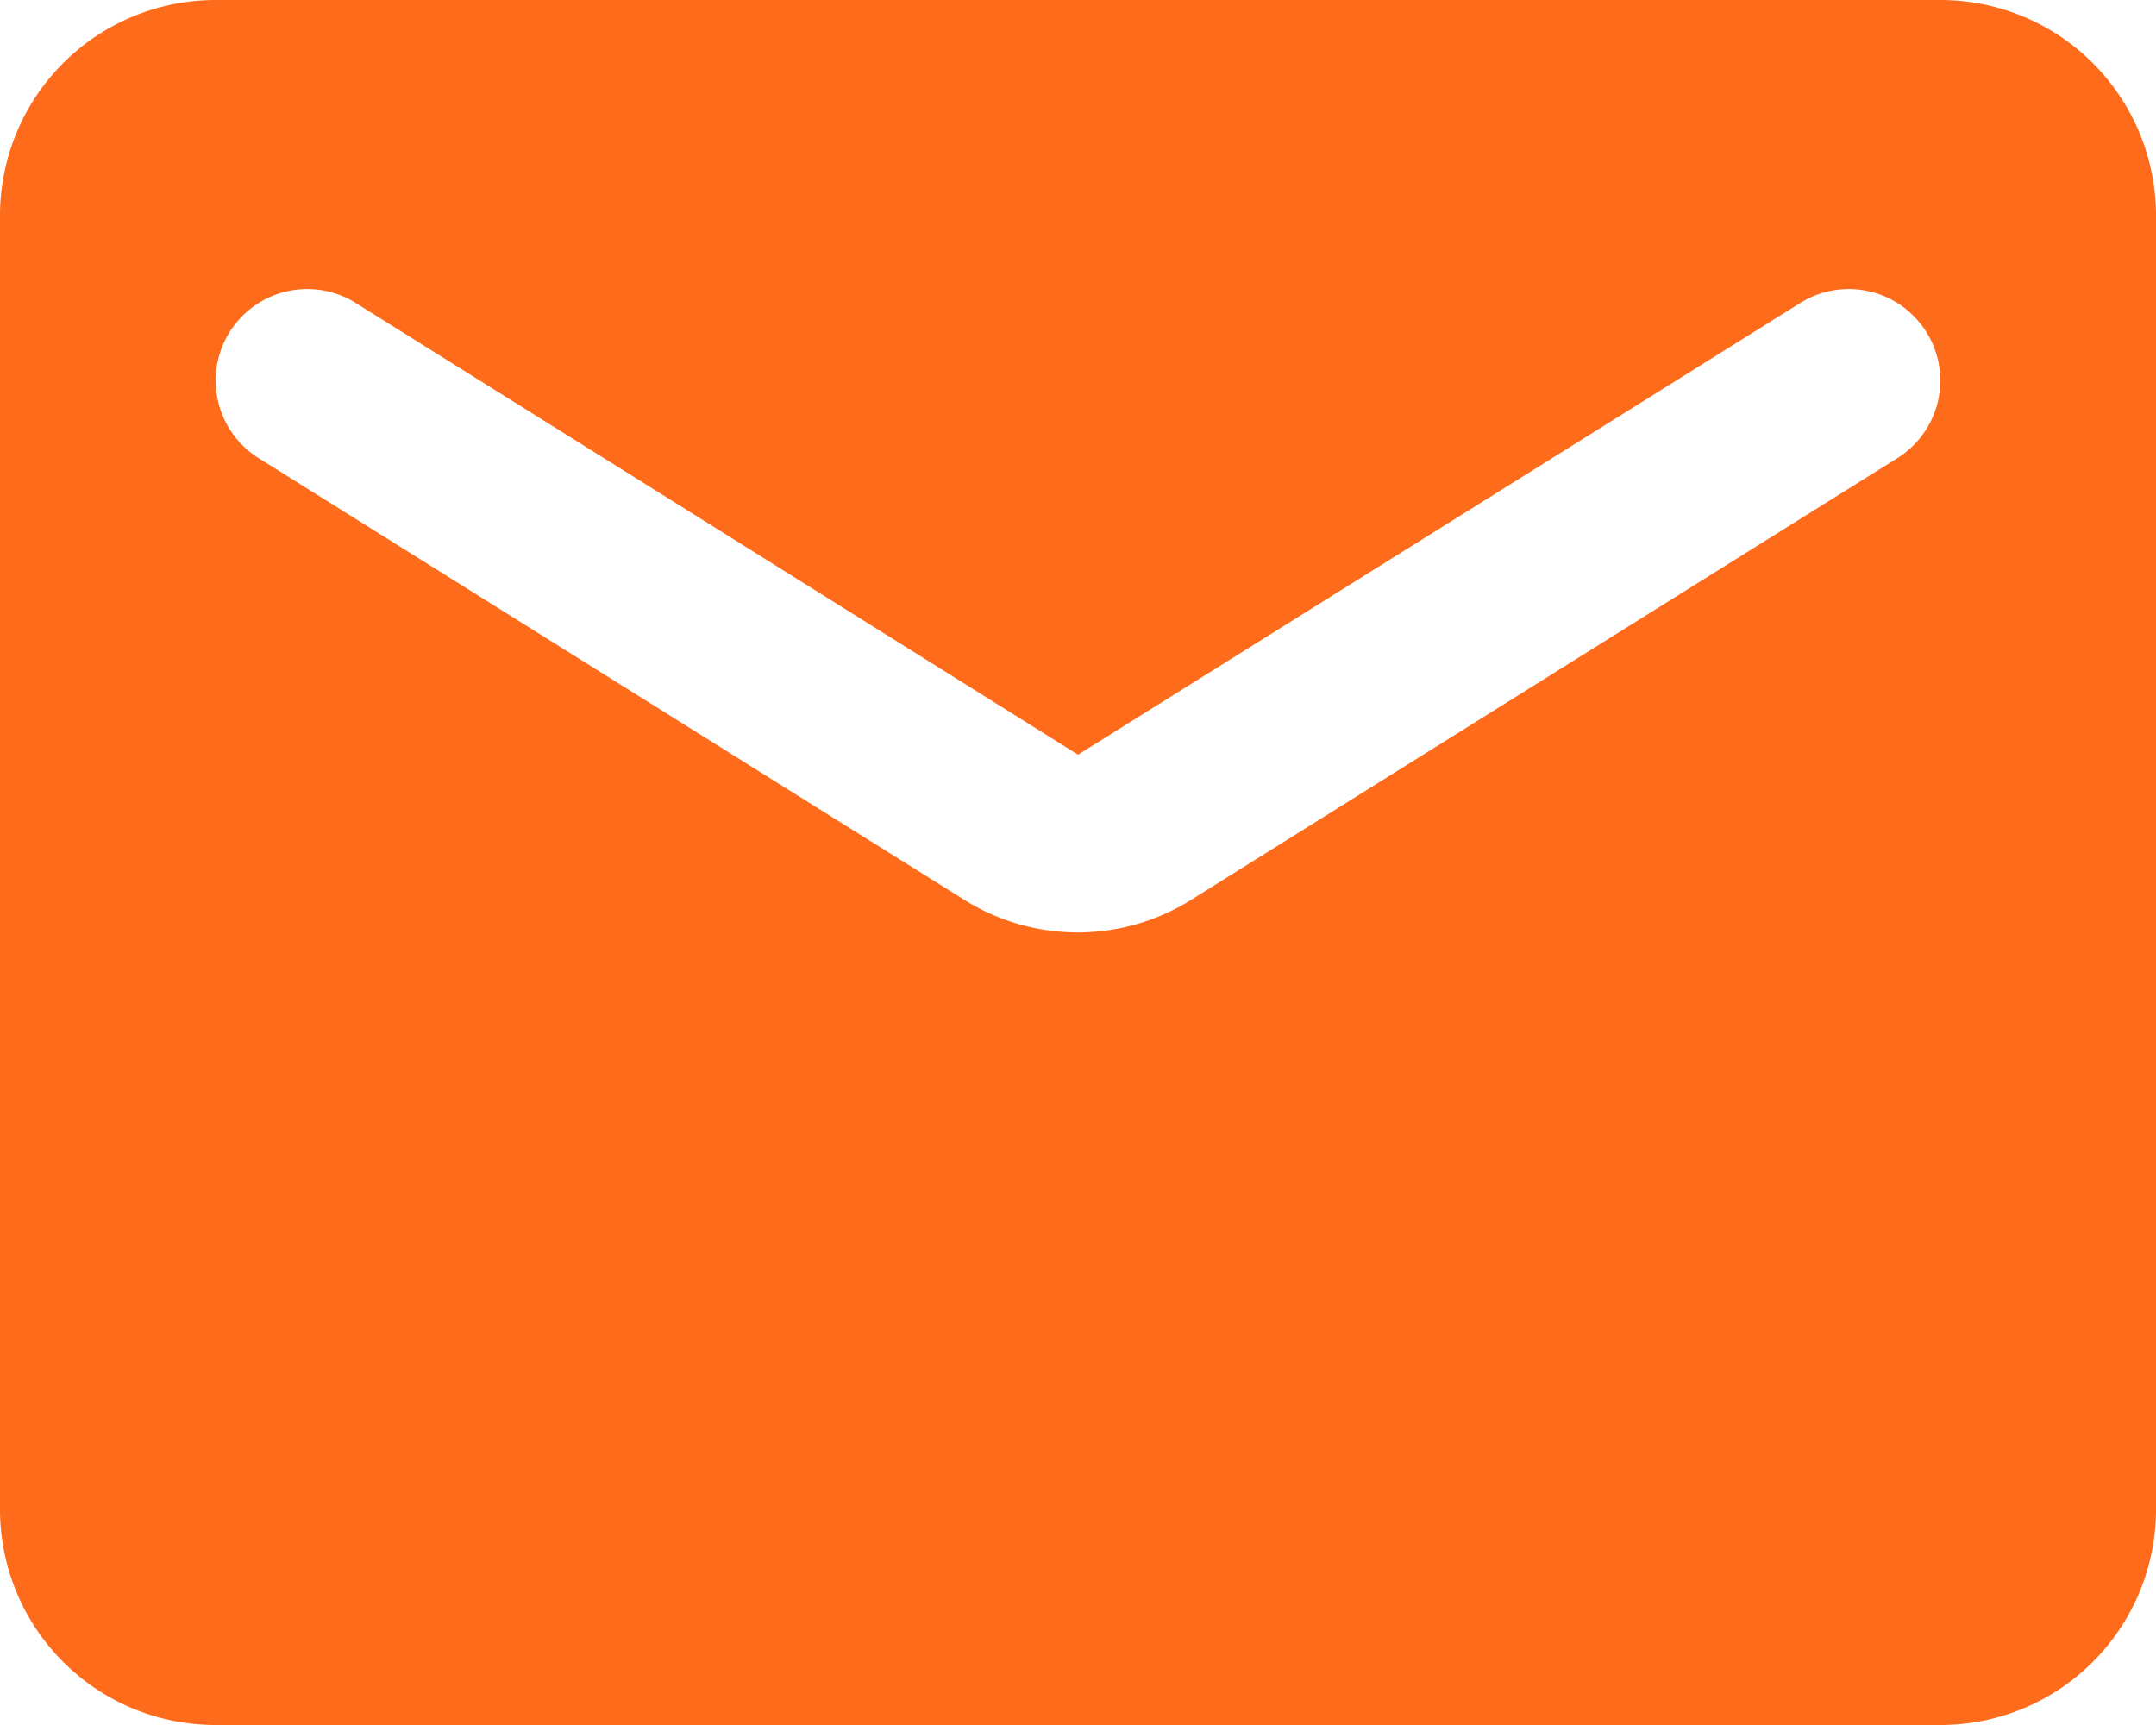
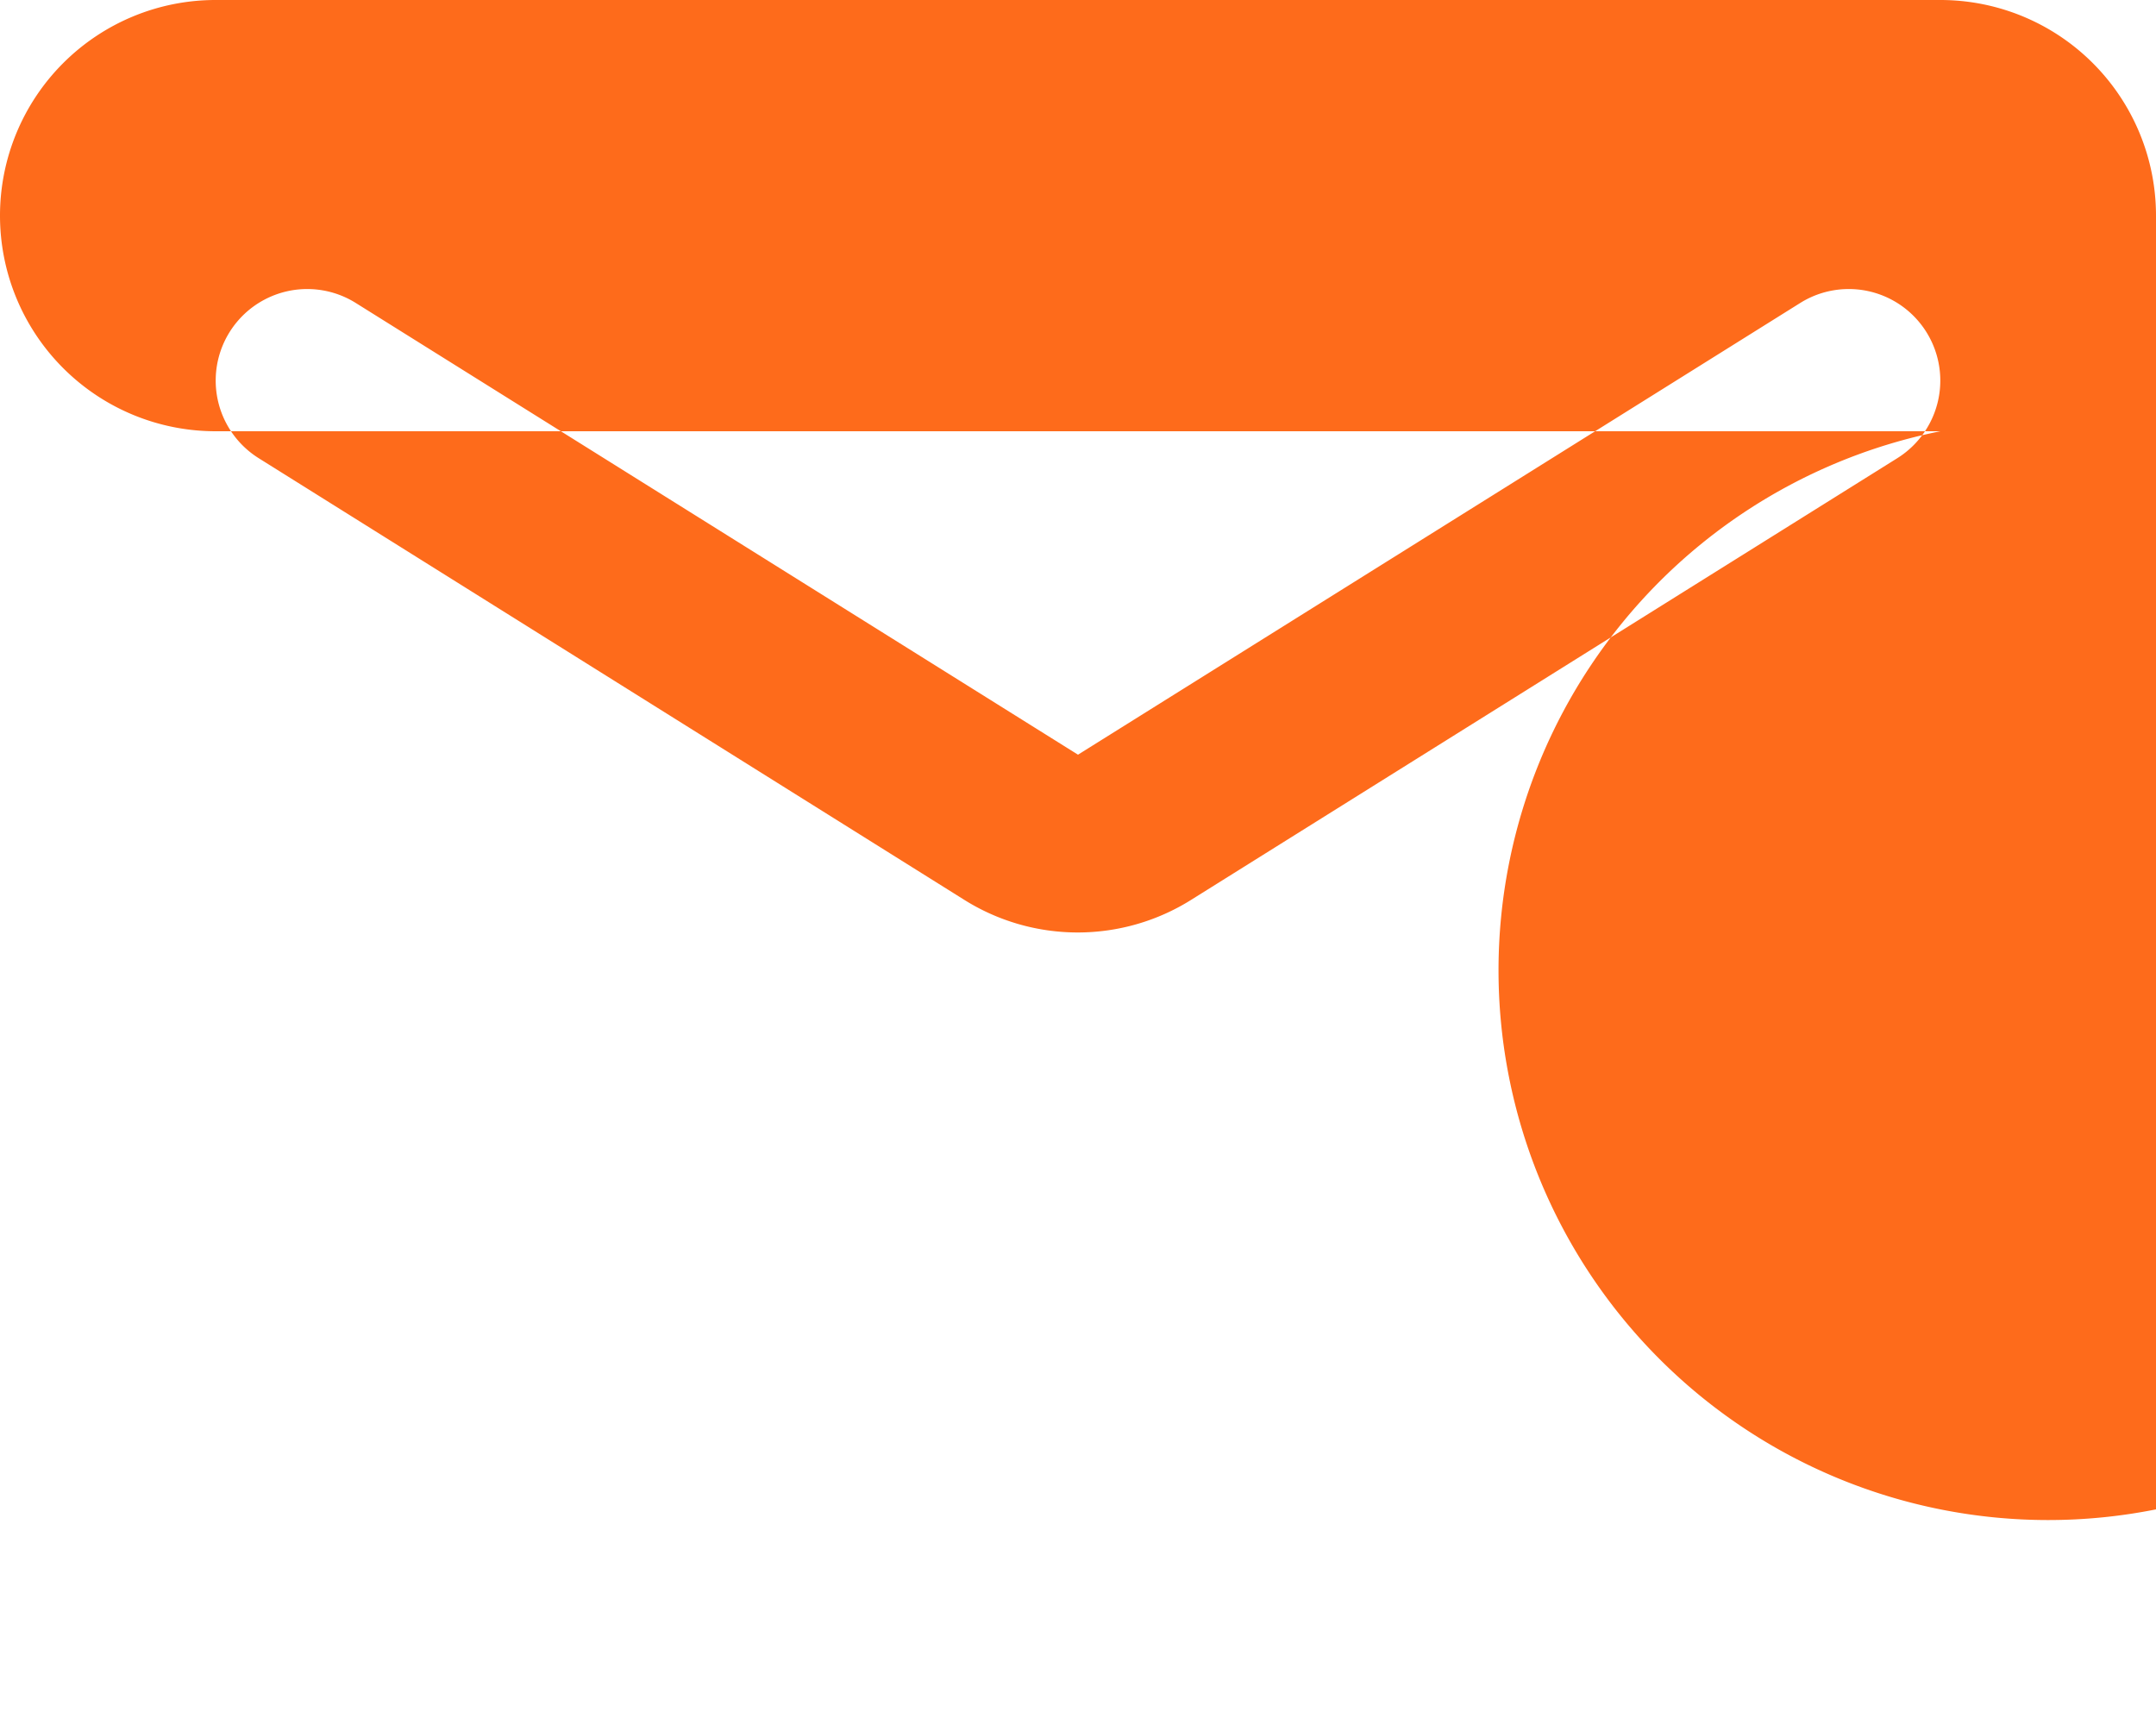
<svg xmlns="http://www.w3.org/2000/svg" width="16" height="12.8" viewBox="0 0 16 12.8">
-   <path id="Path_110" data-name="Path 110" d="M16.4,4H3.6A1.6,1.6,0,0,0,2,5.6v9.6a1.6,1.6,0,0,0,1.6,1.6H16.4A1.6,1.6,0,0,0,18,15.2V5.6A1.6,1.6,0,0,0,16.4,4Zm-.32,3.4-5.232,3.272a1.585,1.585,0,0,1-1.7,0L3.92,7.4a.679.679,0,1,1,.72-1.152L10,9.6l5.36-3.352A.679.679,0,1,1,16.08,7.4Z" transform="translate(-2 -4)" fill="#fe6b1b" />
+   <path id="Path_110" data-name="Path 110" d="M16.4,4H3.6A1.6,1.6,0,0,0,2,5.6a1.6,1.6,0,0,0,1.6,1.6H16.4A1.6,1.6,0,0,0,18,15.2V5.6A1.6,1.6,0,0,0,16.4,4Zm-.32,3.4-5.232,3.272a1.585,1.585,0,0,1-1.7,0L3.92,7.4a.679.679,0,1,1,.72-1.152L10,9.6l5.36-3.352A.679.679,0,1,1,16.08,7.4Z" transform="translate(-2 -4)" fill="#fe6b1b" />
</svg>